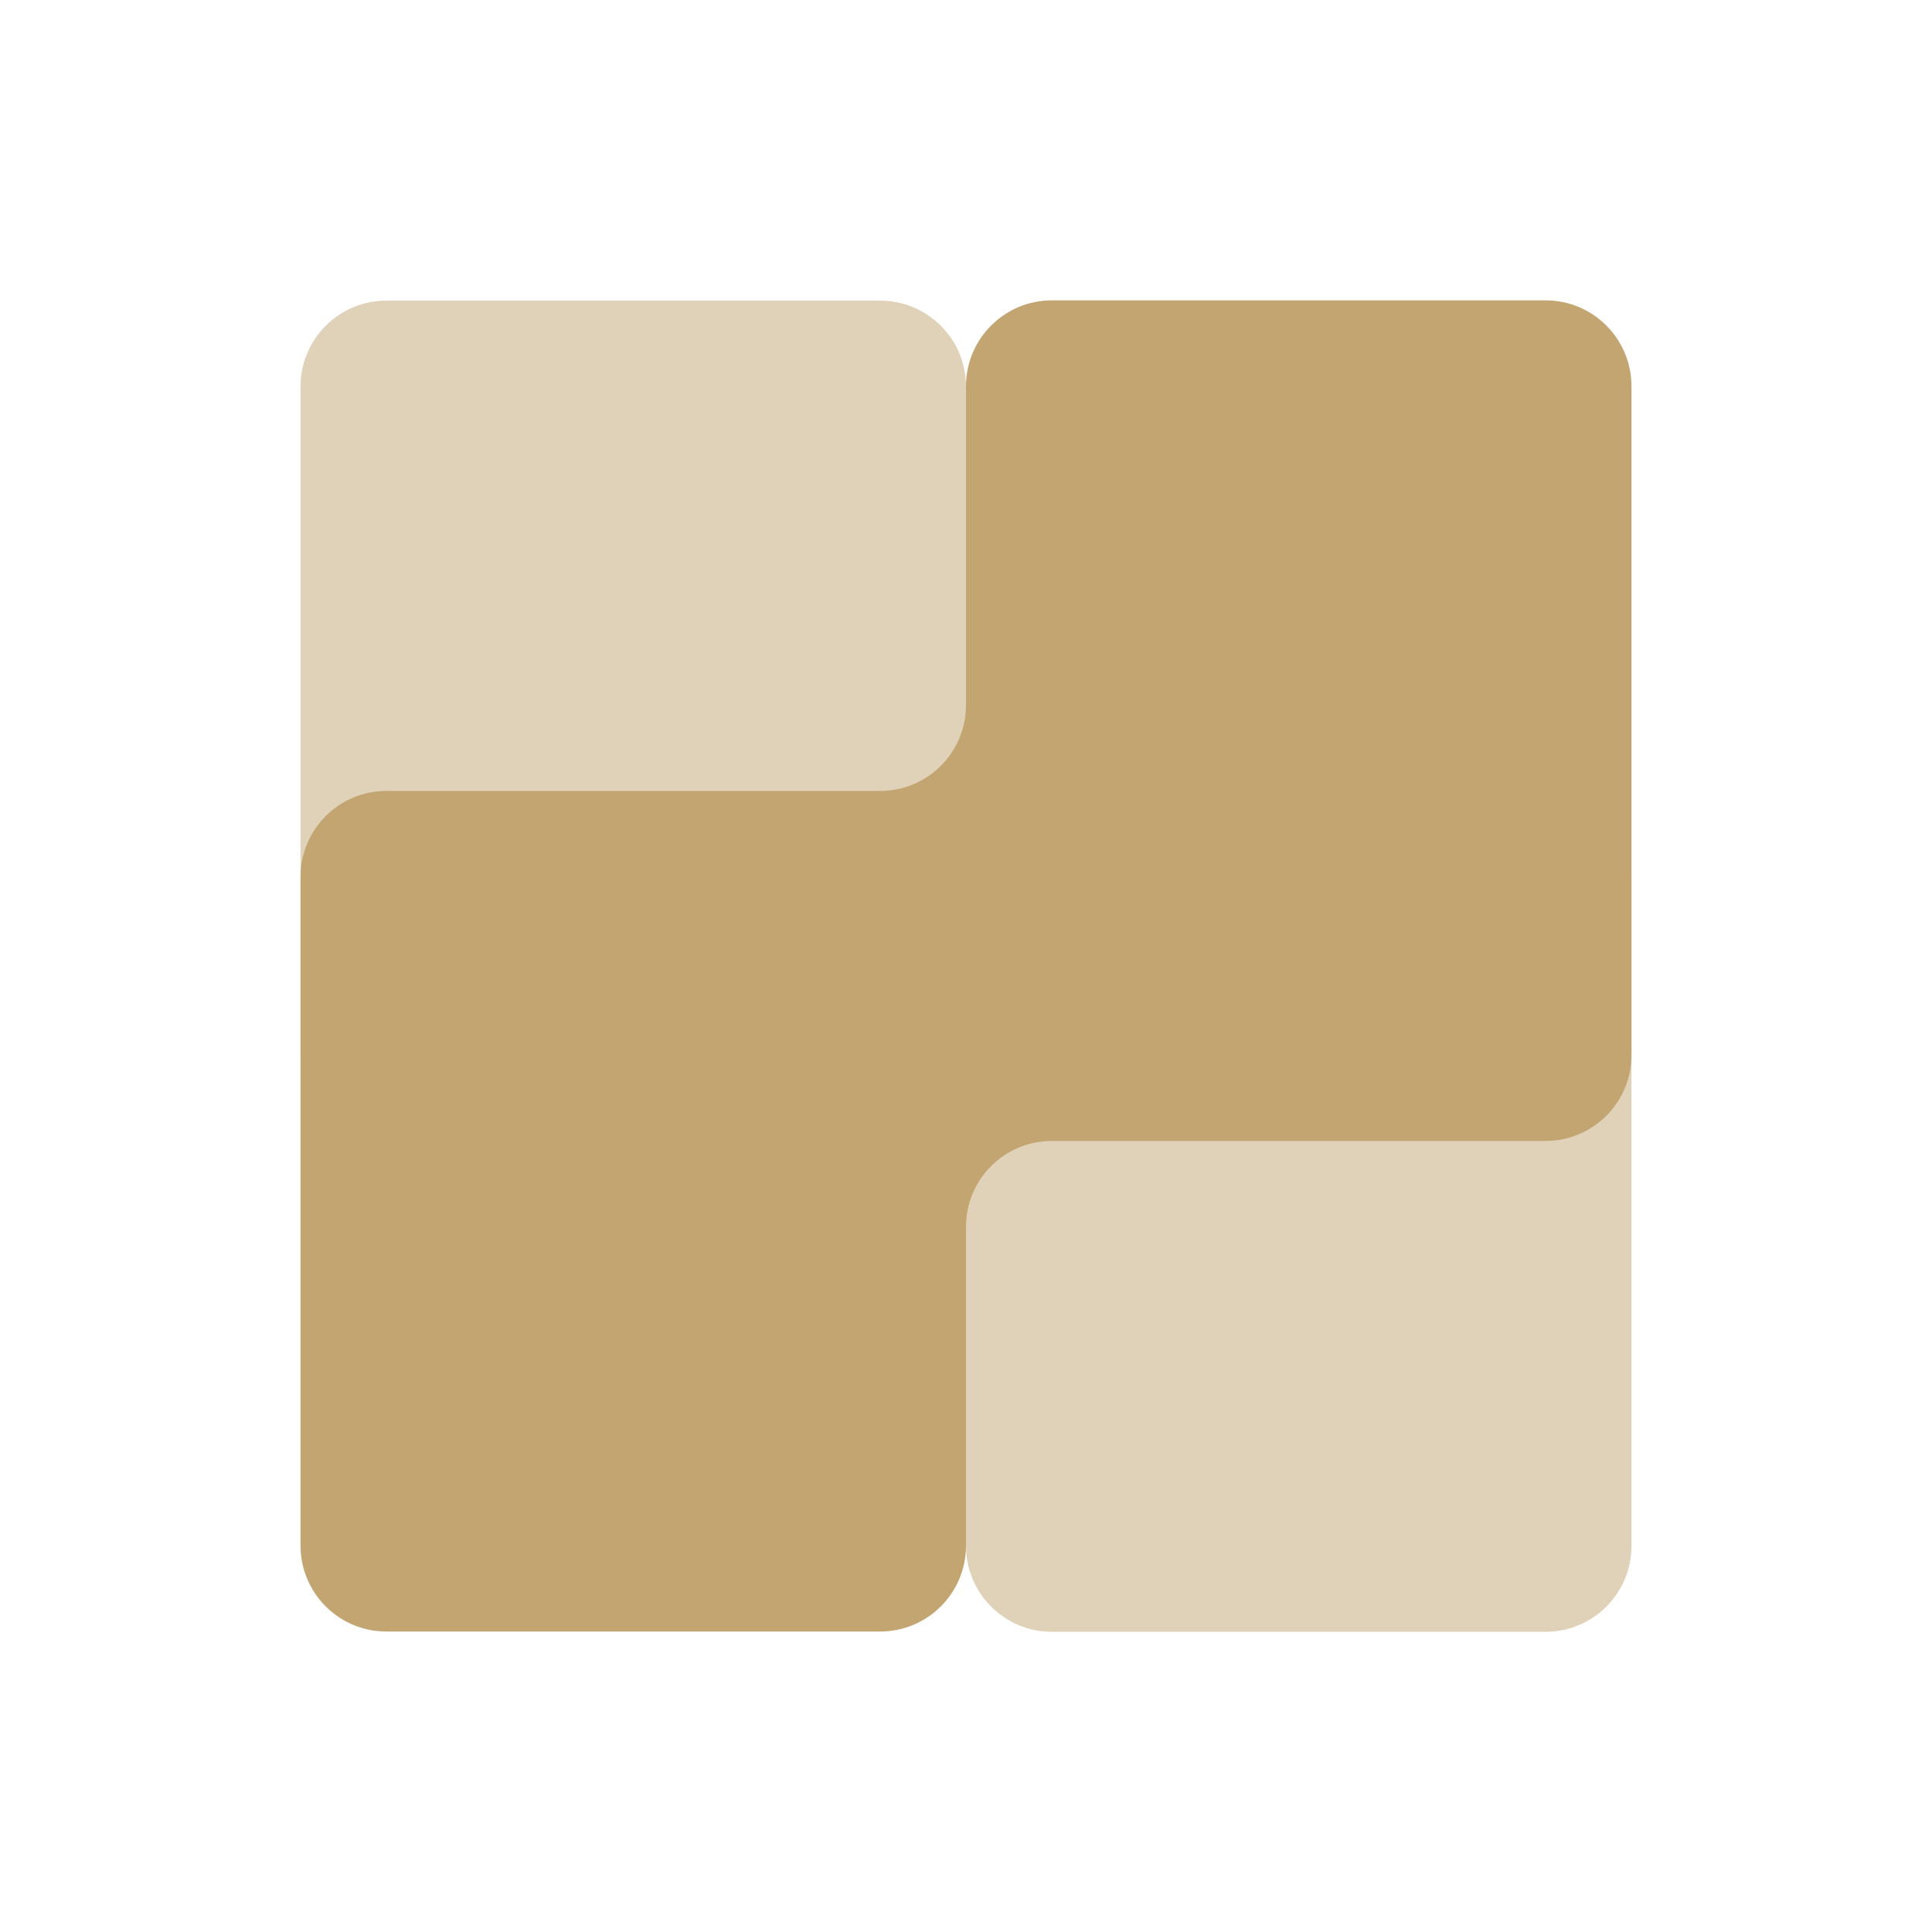
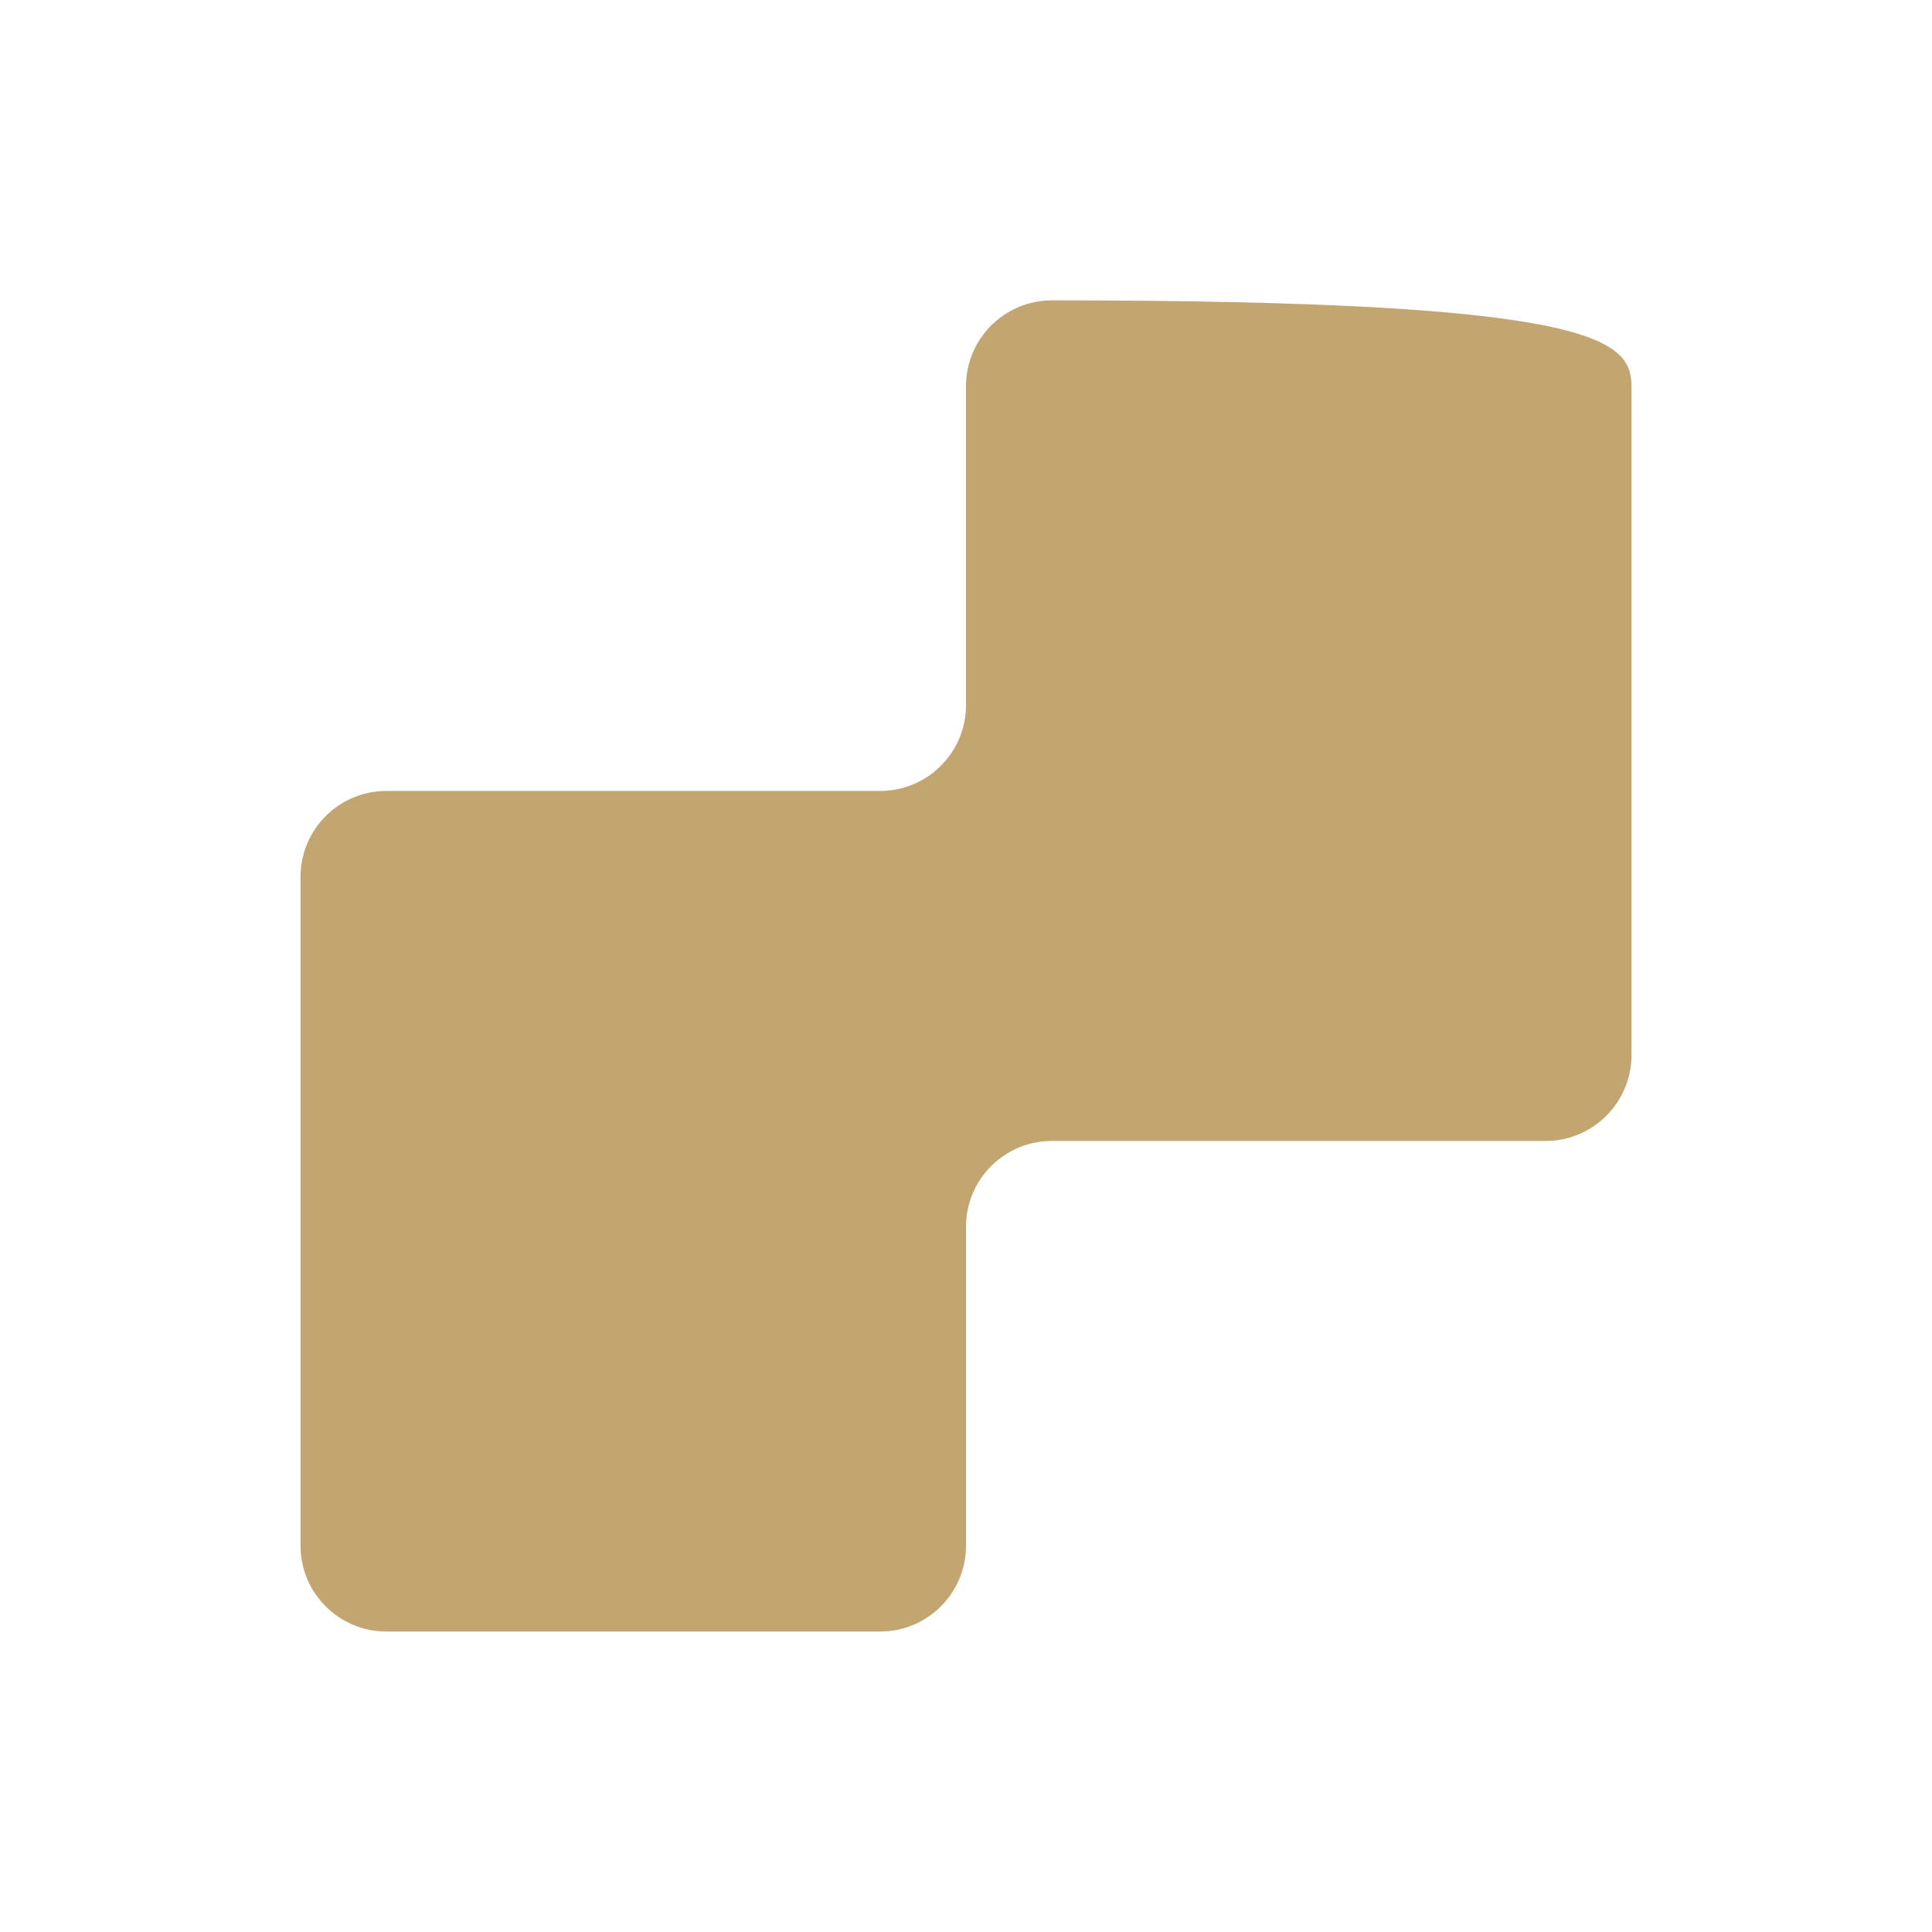
<svg xmlns="http://www.w3.org/2000/svg" width="90" height="90" viewBox="0 0 90 90" fill="none">
-   <path fill-rule="evenodd" clip-rule="evenodd" d="M45 18.005C45 15.796 43.209 14.005 41 14.005H18C15.791 14.005 14 15.796 14 18.005V49.163C14 51.372 15.791 53.163 18 53.163H41C43.209 53.163 45 54.953 45 57.163L45 72.016C45 74.225 46.791 76.016 49 76.016H72C74.209 76.016 76 74.225 76 72.016V40.858C76 38.649 74.209 36.858 72 36.858H49C46.791 36.858 45 35.067 45 32.858L45 18.005Z" fill="#E0D2B9" />
-   <path fill-rule="evenodd" clip-rule="evenodd" d="M45 72.003C45 74.212 43.209 76.003 41 76.003H18C15.791 76.003 14 74.212 14 72.003V40.845C14 38.636 15.791 36.845 18 36.845H41C43.209 36.845 45 35.054 45 32.845L45 17.992C45 15.783 46.791 13.992 49 13.992H72C74.209 13.992 76 15.783 76 17.992V49.15C76 51.359 74.209 53.15 72 53.15H49C46.791 53.15 45 54.941 45 57.15L45 72.003Z" fill="#C3A572" />
+   <path fill-rule="evenodd" clip-rule="evenodd" d="M45 72.003C45 74.212 43.209 76.003 41 76.003H18C15.791 76.003 14 74.212 14 72.003V40.845C14 38.636 15.791 36.845 18 36.845H41C43.209 36.845 45 35.054 45 32.845L45 17.992C45 15.783 46.791 13.992 49 13.992C74.209 13.992 76 15.783 76 17.992V49.15C76 51.359 74.209 53.15 72 53.15H49C46.791 53.15 45 54.941 45 57.15L45 72.003Z" fill="#C3A572" />
</svg>